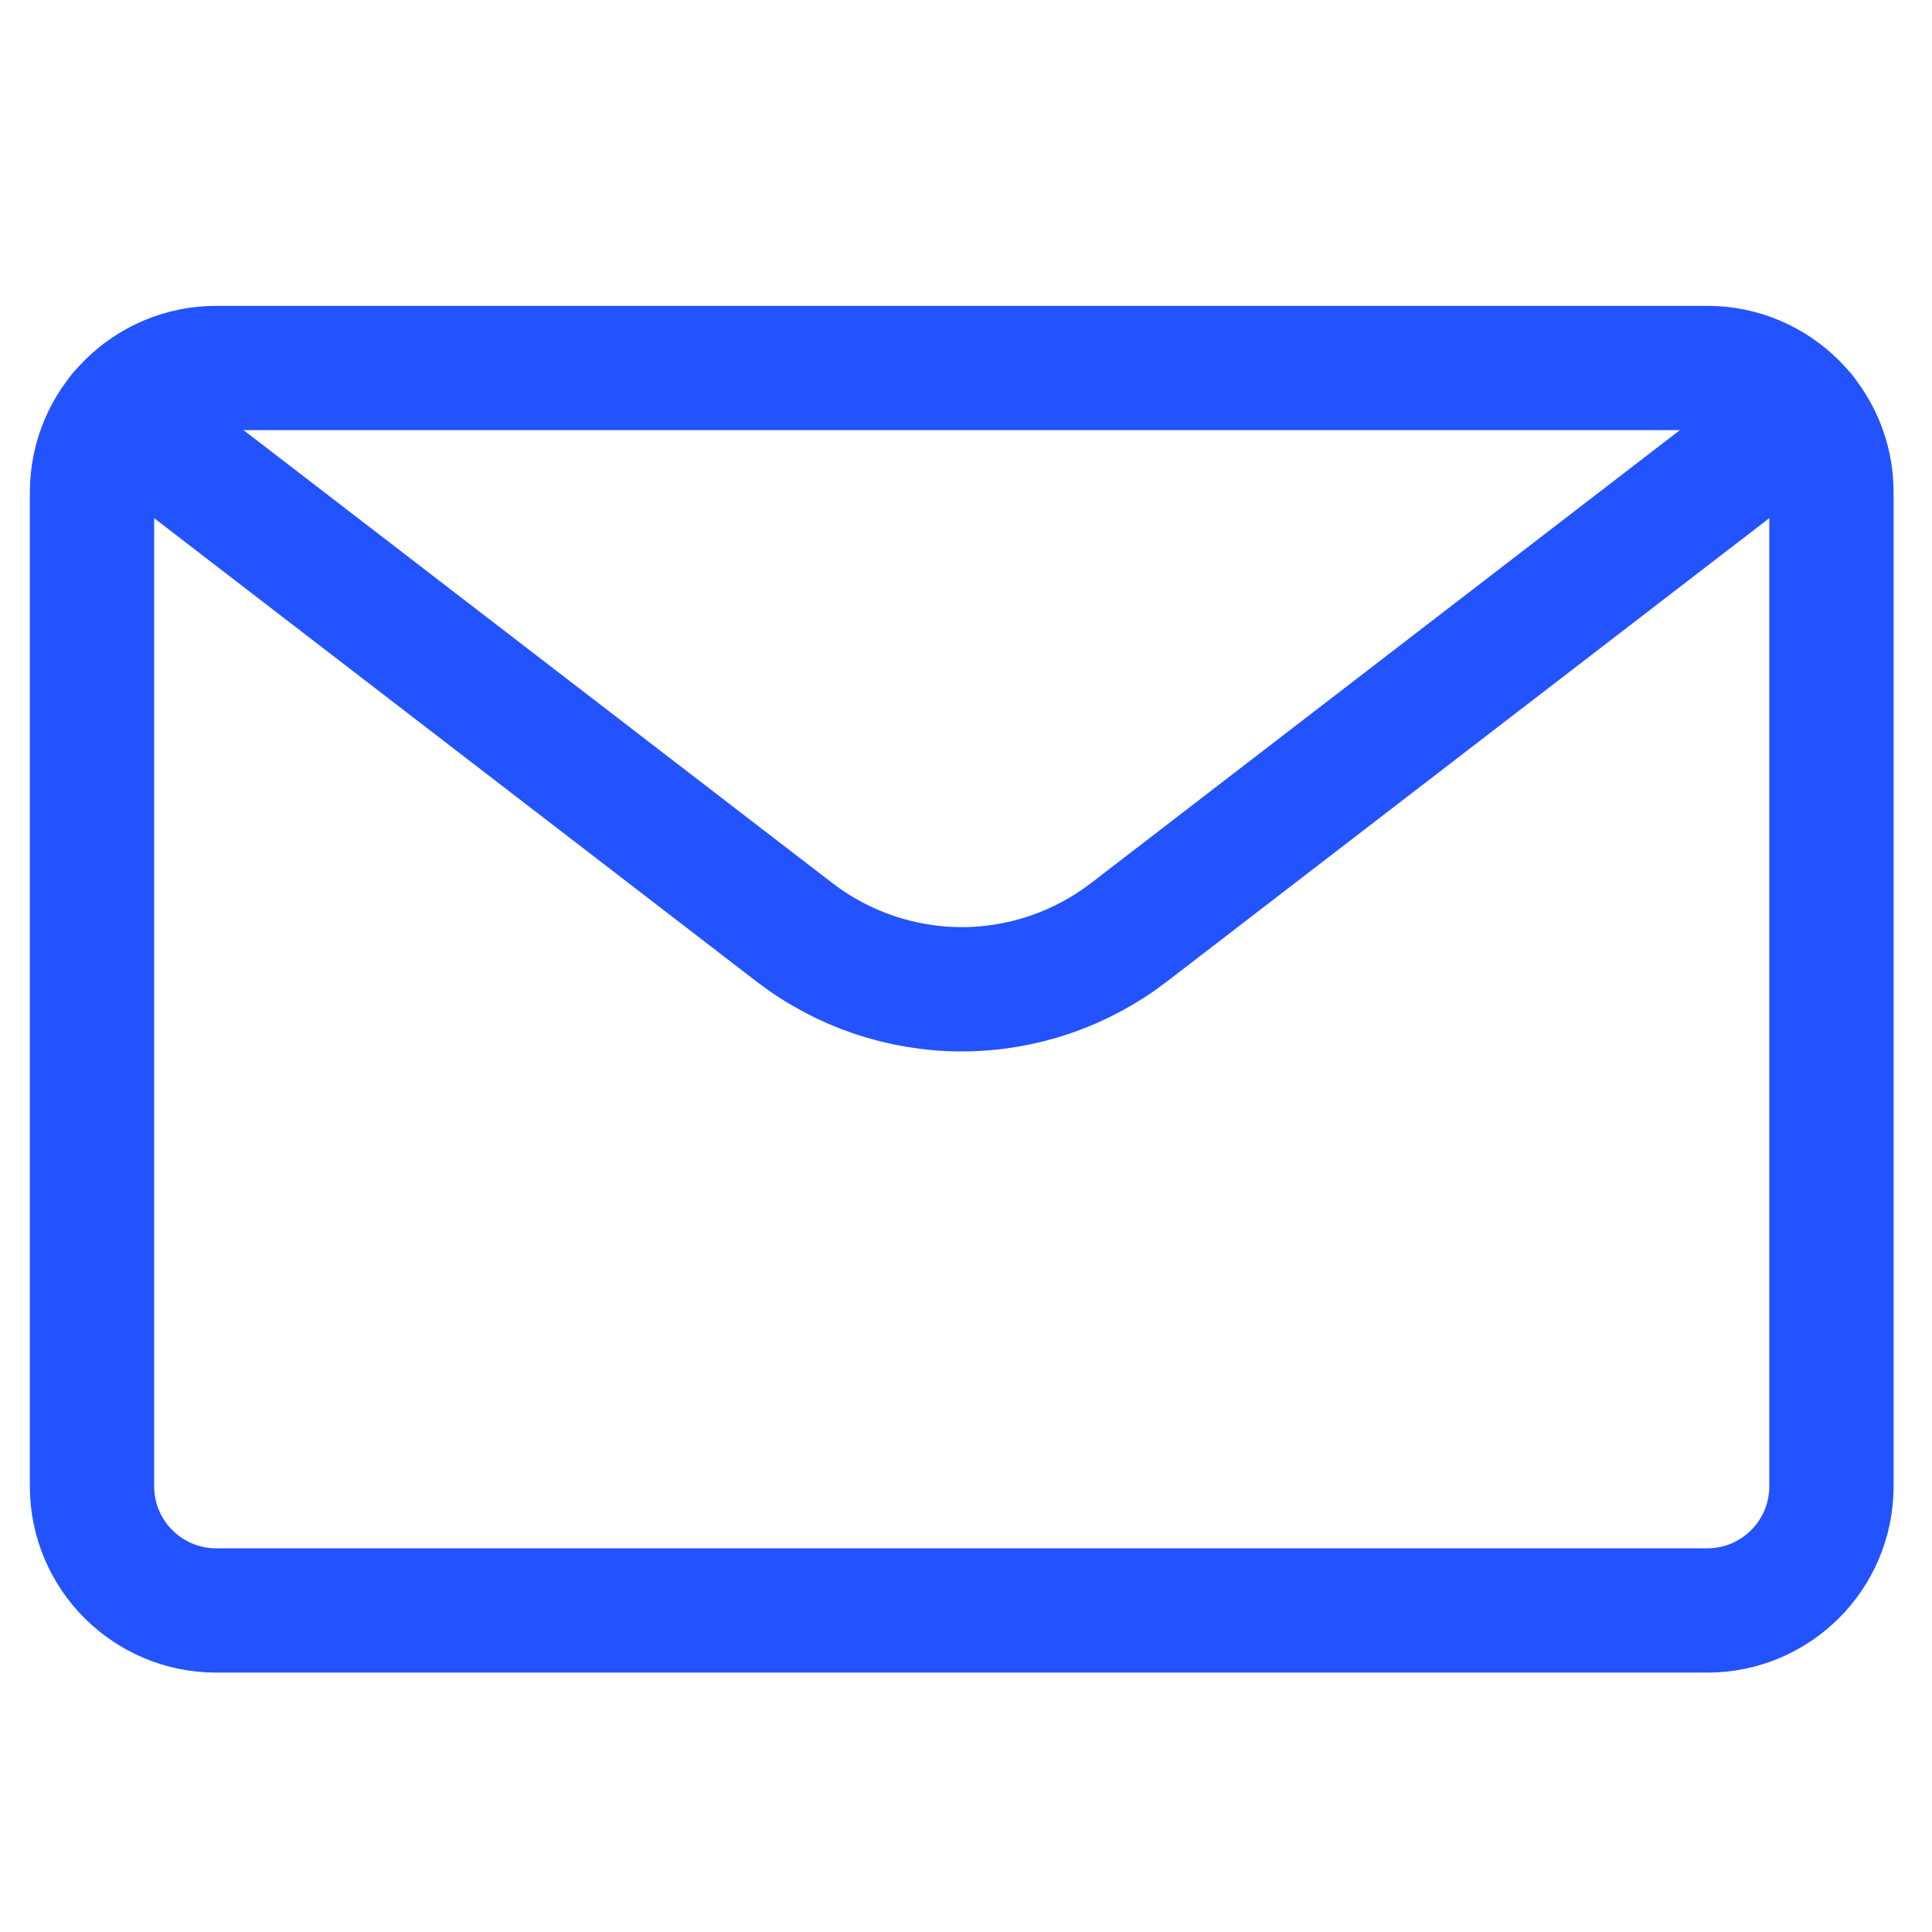
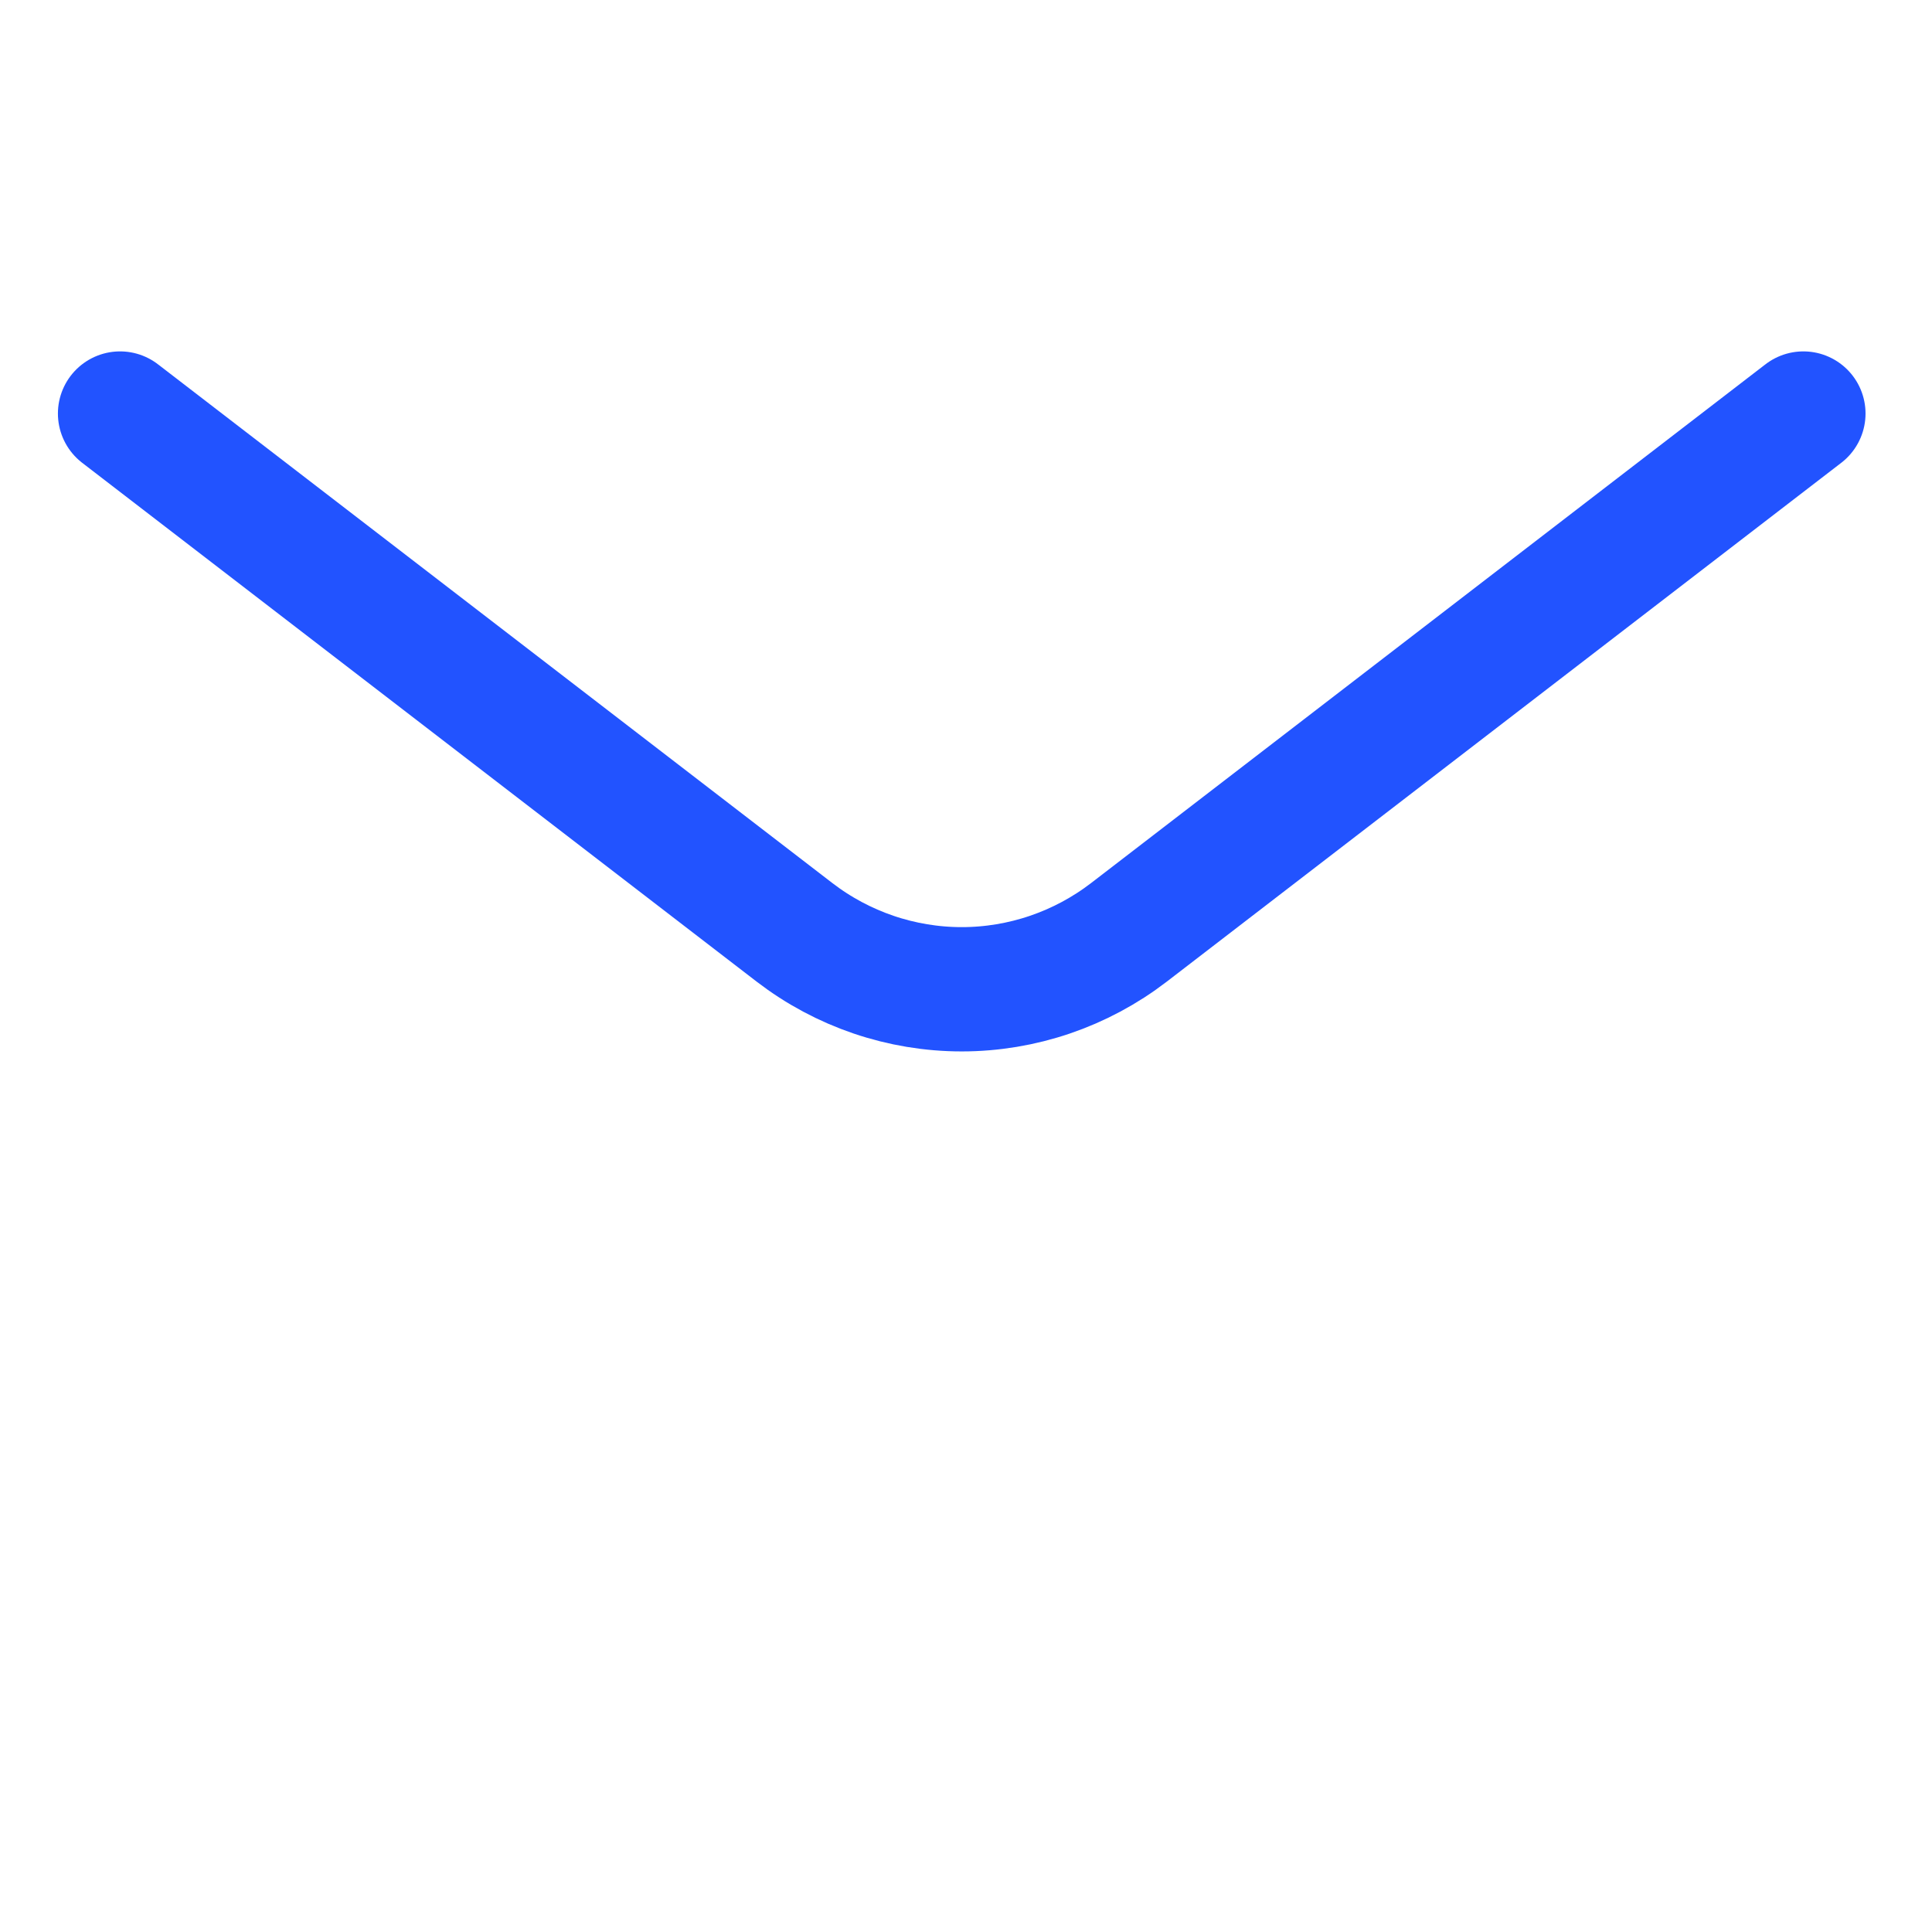
<svg xmlns="http://www.w3.org/2000/svg" width="21" height="21" viewBox="0 0 21 21" fill="none">
-   <path d="M18.557 4H2.351C1.605 4 1 4.605 1 5.351V16.155C1 16.901 1.605 17.505 2.351 17.505H18.557C19.303 17.505 19.907 16.901 19.907 16.155V5.351C19.907 4.605 19.303 4 18.557 4Z" stroke="#2253FF" stroke-width="1.351" stroke-linecap="round" stroke-linejoin="round" />
  <path d="M19.602 4.495L12.27 10.135C11.749 10.535 11.11 10.753 10.454 10.753C9.797 10.753 9.158 10.535 8.637 10.135L1.305 4.495" stroke="#2253FF" stroke-width="1.351" stroke-linecap="round" stroke-linejoin="round" />
</svg>